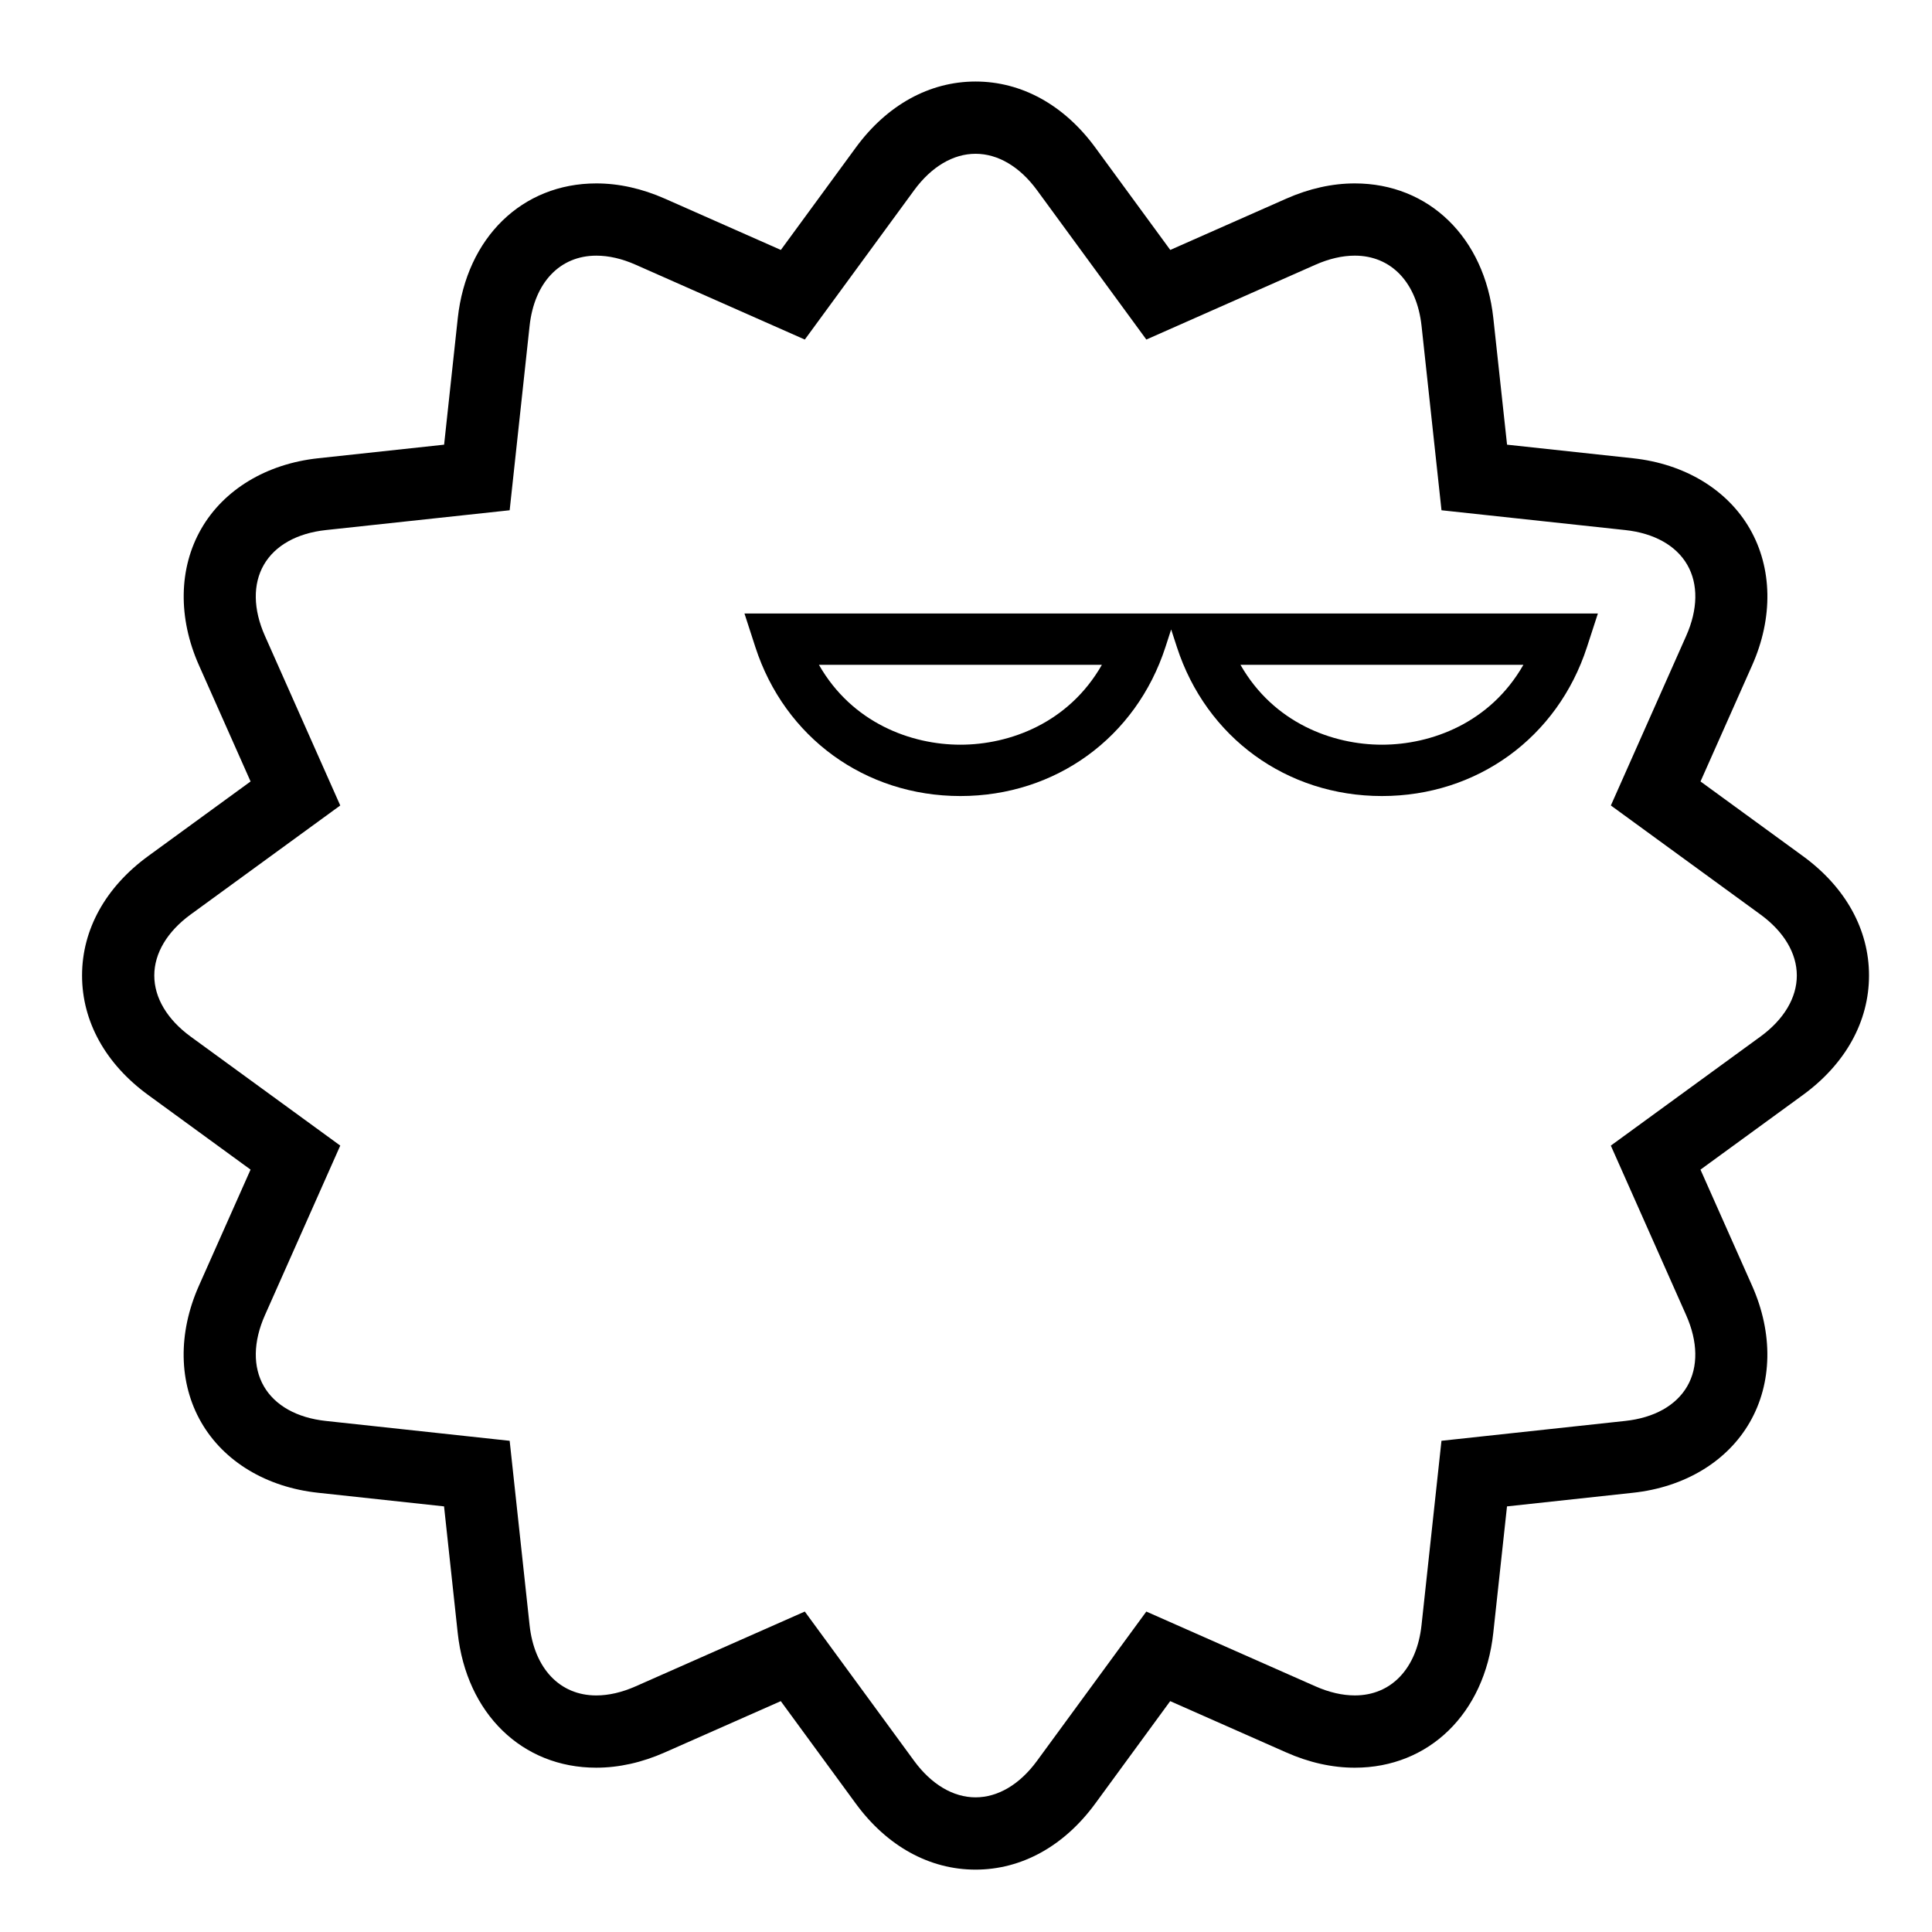
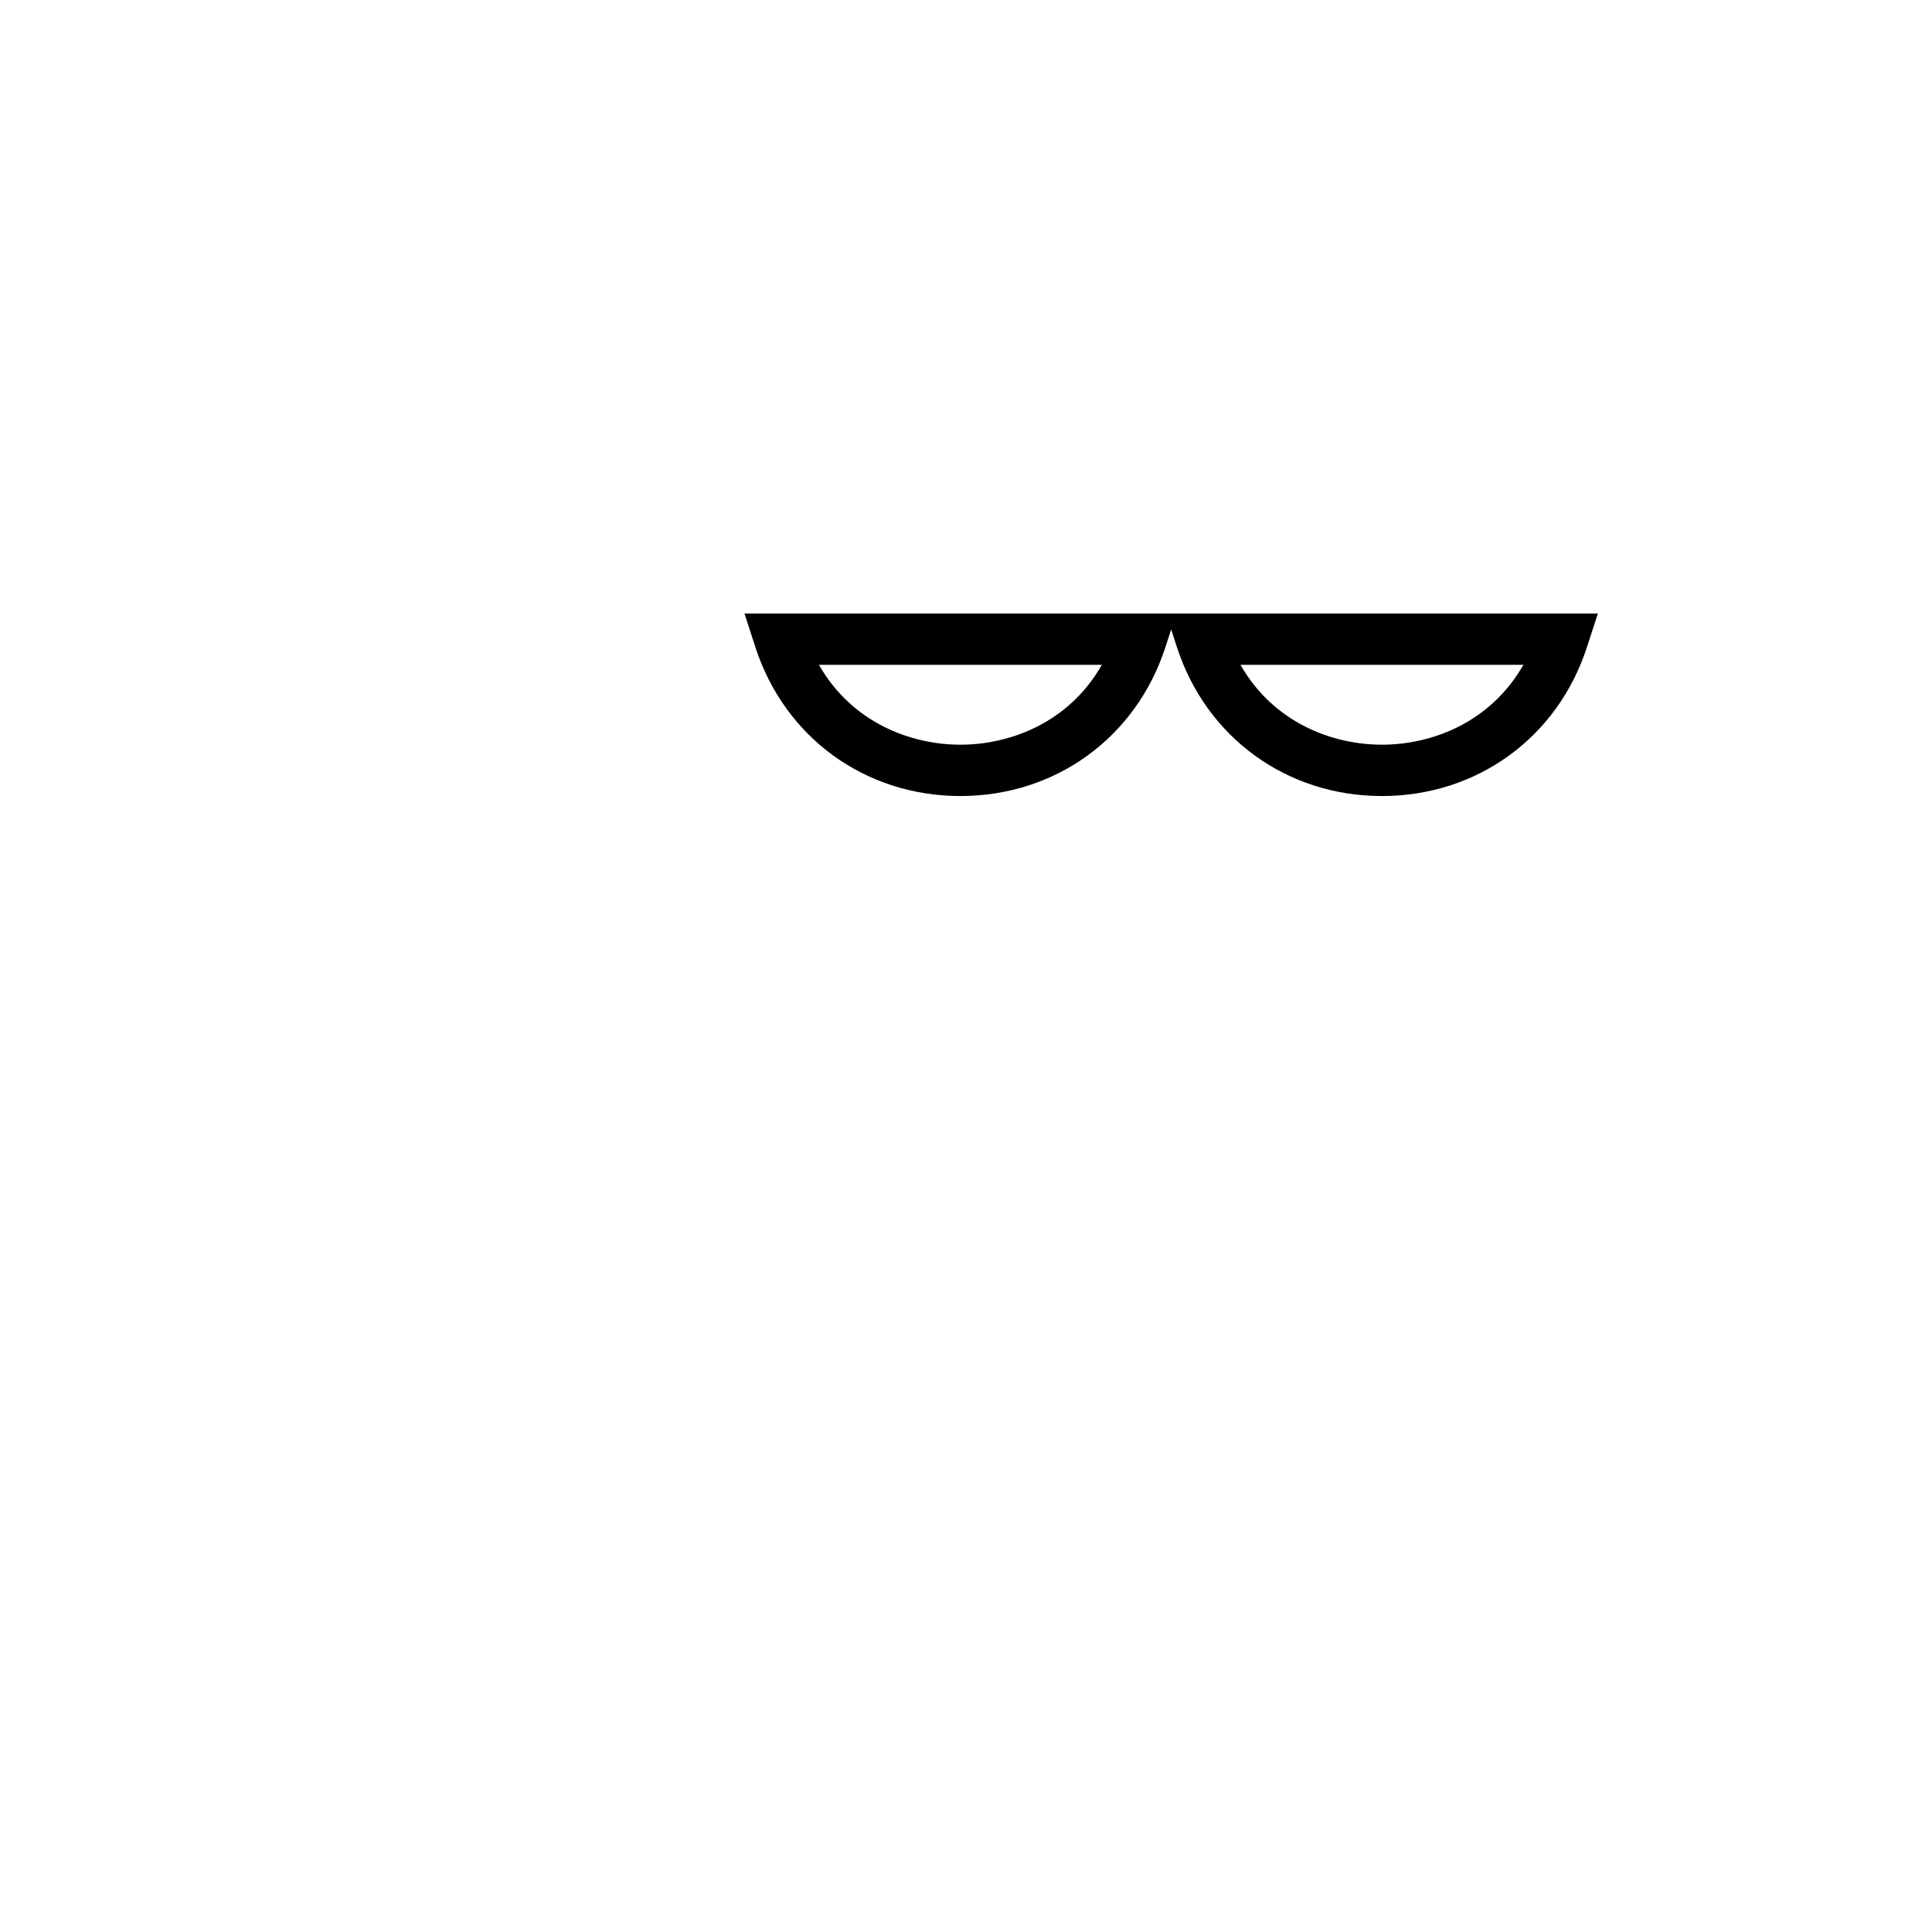
<svg xmlns="http://www.w3.org/2000/svg" fill="#000000" width="800px" height="800px" version="1.1" viewBox="144 144 512 512">
  <g>
-     <path d="m621.79 370.87-27.137-19.773 13.68-30.781c5.602-12.59 5.375-25.773-0.609-36.18-5.984-10.402-17.285-17.219-30.988-18.695l-33.352-3.598-3.637-33.527c-2.316-21.355-17.074-35.711-36.711-35.711-5.996 0-12.113 1.367-18.176 4.047l-30.727 13.586-19.887-27.164c-8.262-11.266-19.523-17.469-31.711-17.469-12.191 0-23.457 6.203-31.715 17.473l-19.887 27.16-30.723-13.586c-6.066-2.68-12.184-4.047-18.176-4.047-19.645 0-34.398 14.355-36.719 35.715l-3.621 33.523-33.371 3.598c-13.703 1.477-25 8.293-30.988 18.695-5.984 10.398-6.207 23.59-0.609 36.168l13.68 30.793-27.137 19.773c-11.301 8.238-17.523 19.477-17.523 31.648 0 12.176 6.219 23.422 17.527 31.668l27.129 19.773-13.688 30.777c-5.602 12.594-5.379 25.781 0.609 36.188 5.992 10.398 17.285 17.211 30.984 18.676l33.371 3.606 3.621 33.539c2.324 21.363 17.07 35.715 36.703 35.711 6.004 0 12.133-1.367 18.191-4.055l30.723-13.582 19.887 27.164c8.258 11.273 19.523 17.488 31.715 17.488s23.457-6.207 31.719-17.488l19.875-27.164 30.719 13.578c6.07 2.695 12.203 4.062 18.199 4.062 19.633 0 34.387-14.355 36.703-35.715l3.637-33.535 33.352-3.606c13.703-1.465 25-8.277 30.984-18.676 5.992-10.402 6.219-23.594 0.621-36.184l-13.684-30.777 27.141-19.781c11.297-8.242 17.523-19.488 17.523-31.664 0.008-12.176-6.219-23.414-17.52-31.652zm-11.27 47.848-39.633 28.879 19.961 44.93c3.129 7.031 3.234 13.73 0.293 18.836-2.949 5.113-8.785 8.379-16.453 9.199l-48.684 5.262-5.285 48.855c-1.25 11.492-8.02 18.625-17.672 18.625-3.309 0-6.828-0.812-10.449-2.414l-44.812-19.809-28.98 39.578c-4.559 6.227-10.34 9.656-16.273 9.656s-11.707-3.43-16.27-9.652l-28.984-39.586-44.824 19.816c-3.613 1.598-7.129 2.414-10.445 2.414-9.648 0.004-16.418-7.133-17.664-18.621l-5.281-48.859-48.699-5.262c-7.664-0.82-13.504-4.09-16.445-9.199-2.941-5.113-2.84-11.805 0.293-18.844l19.957-44.926-39.629-28.875c-6.227-4.543-9.656-10.297-9.656-16.199 0-5.898 3.43-11.648 9.652-16.184l39.633-28.879-19.961-44.941c-3.133-7.031-3.234-13.73-0.293-18.832 2.941-5.117 8.785-8.387 16.449-9.215l48.699-5.246 5.281-48.848c1.25-11.492 8.02-18.625 17.684-18.625 3.316 0 6.82 0.805 10.434 2.41l44.82 19.824 28.984-39.586c4.555-6.219 10.332-9.645 16.27-9.645 5.934 0 11.719 3.426 16.27 9.637l28.984 39.59 44.812-19.824c3.613-1.598 7.125-2.41 10.438-2.41 9.656 0 16.434 7.133 17.684 18.621l5.285 48.855 48.688 5.246c7.664 0.828 13.504 4.098 16.449 9.215 2.941 5.109 2.836 11.801-0.297 18.844l-19.957 44.93 39.629 28.879c6.223 4.535 9.652 10.281 9.652 16.184 0 5.906-3.43 11.652-9.652 16.195z" />
    <path d="m453 306.58h-111.71l2.887 8.902c7.785 23.988 29.109 39.477 54.336 39.477 25.215 0 46.551-15.492 54.34-39.473l1.516-4.676 1.523 4.676c7.789 23.98 29.113 39.473 54.336 39.473 25.215 0 46.547-15.492 54.332-39.473l2.898-8.906zm-54.484 34.773c-13.039 0-28.695-5.742-37.492-21.172h74.988c-8.805 15.438-24.461 21.172-37.496 21.172zm149.2-21.172c-8.797 15.434-24.453 21.172-37.488 21.172s-28.695-5.738-37.492-21.172z" />
  </g>
</svg>